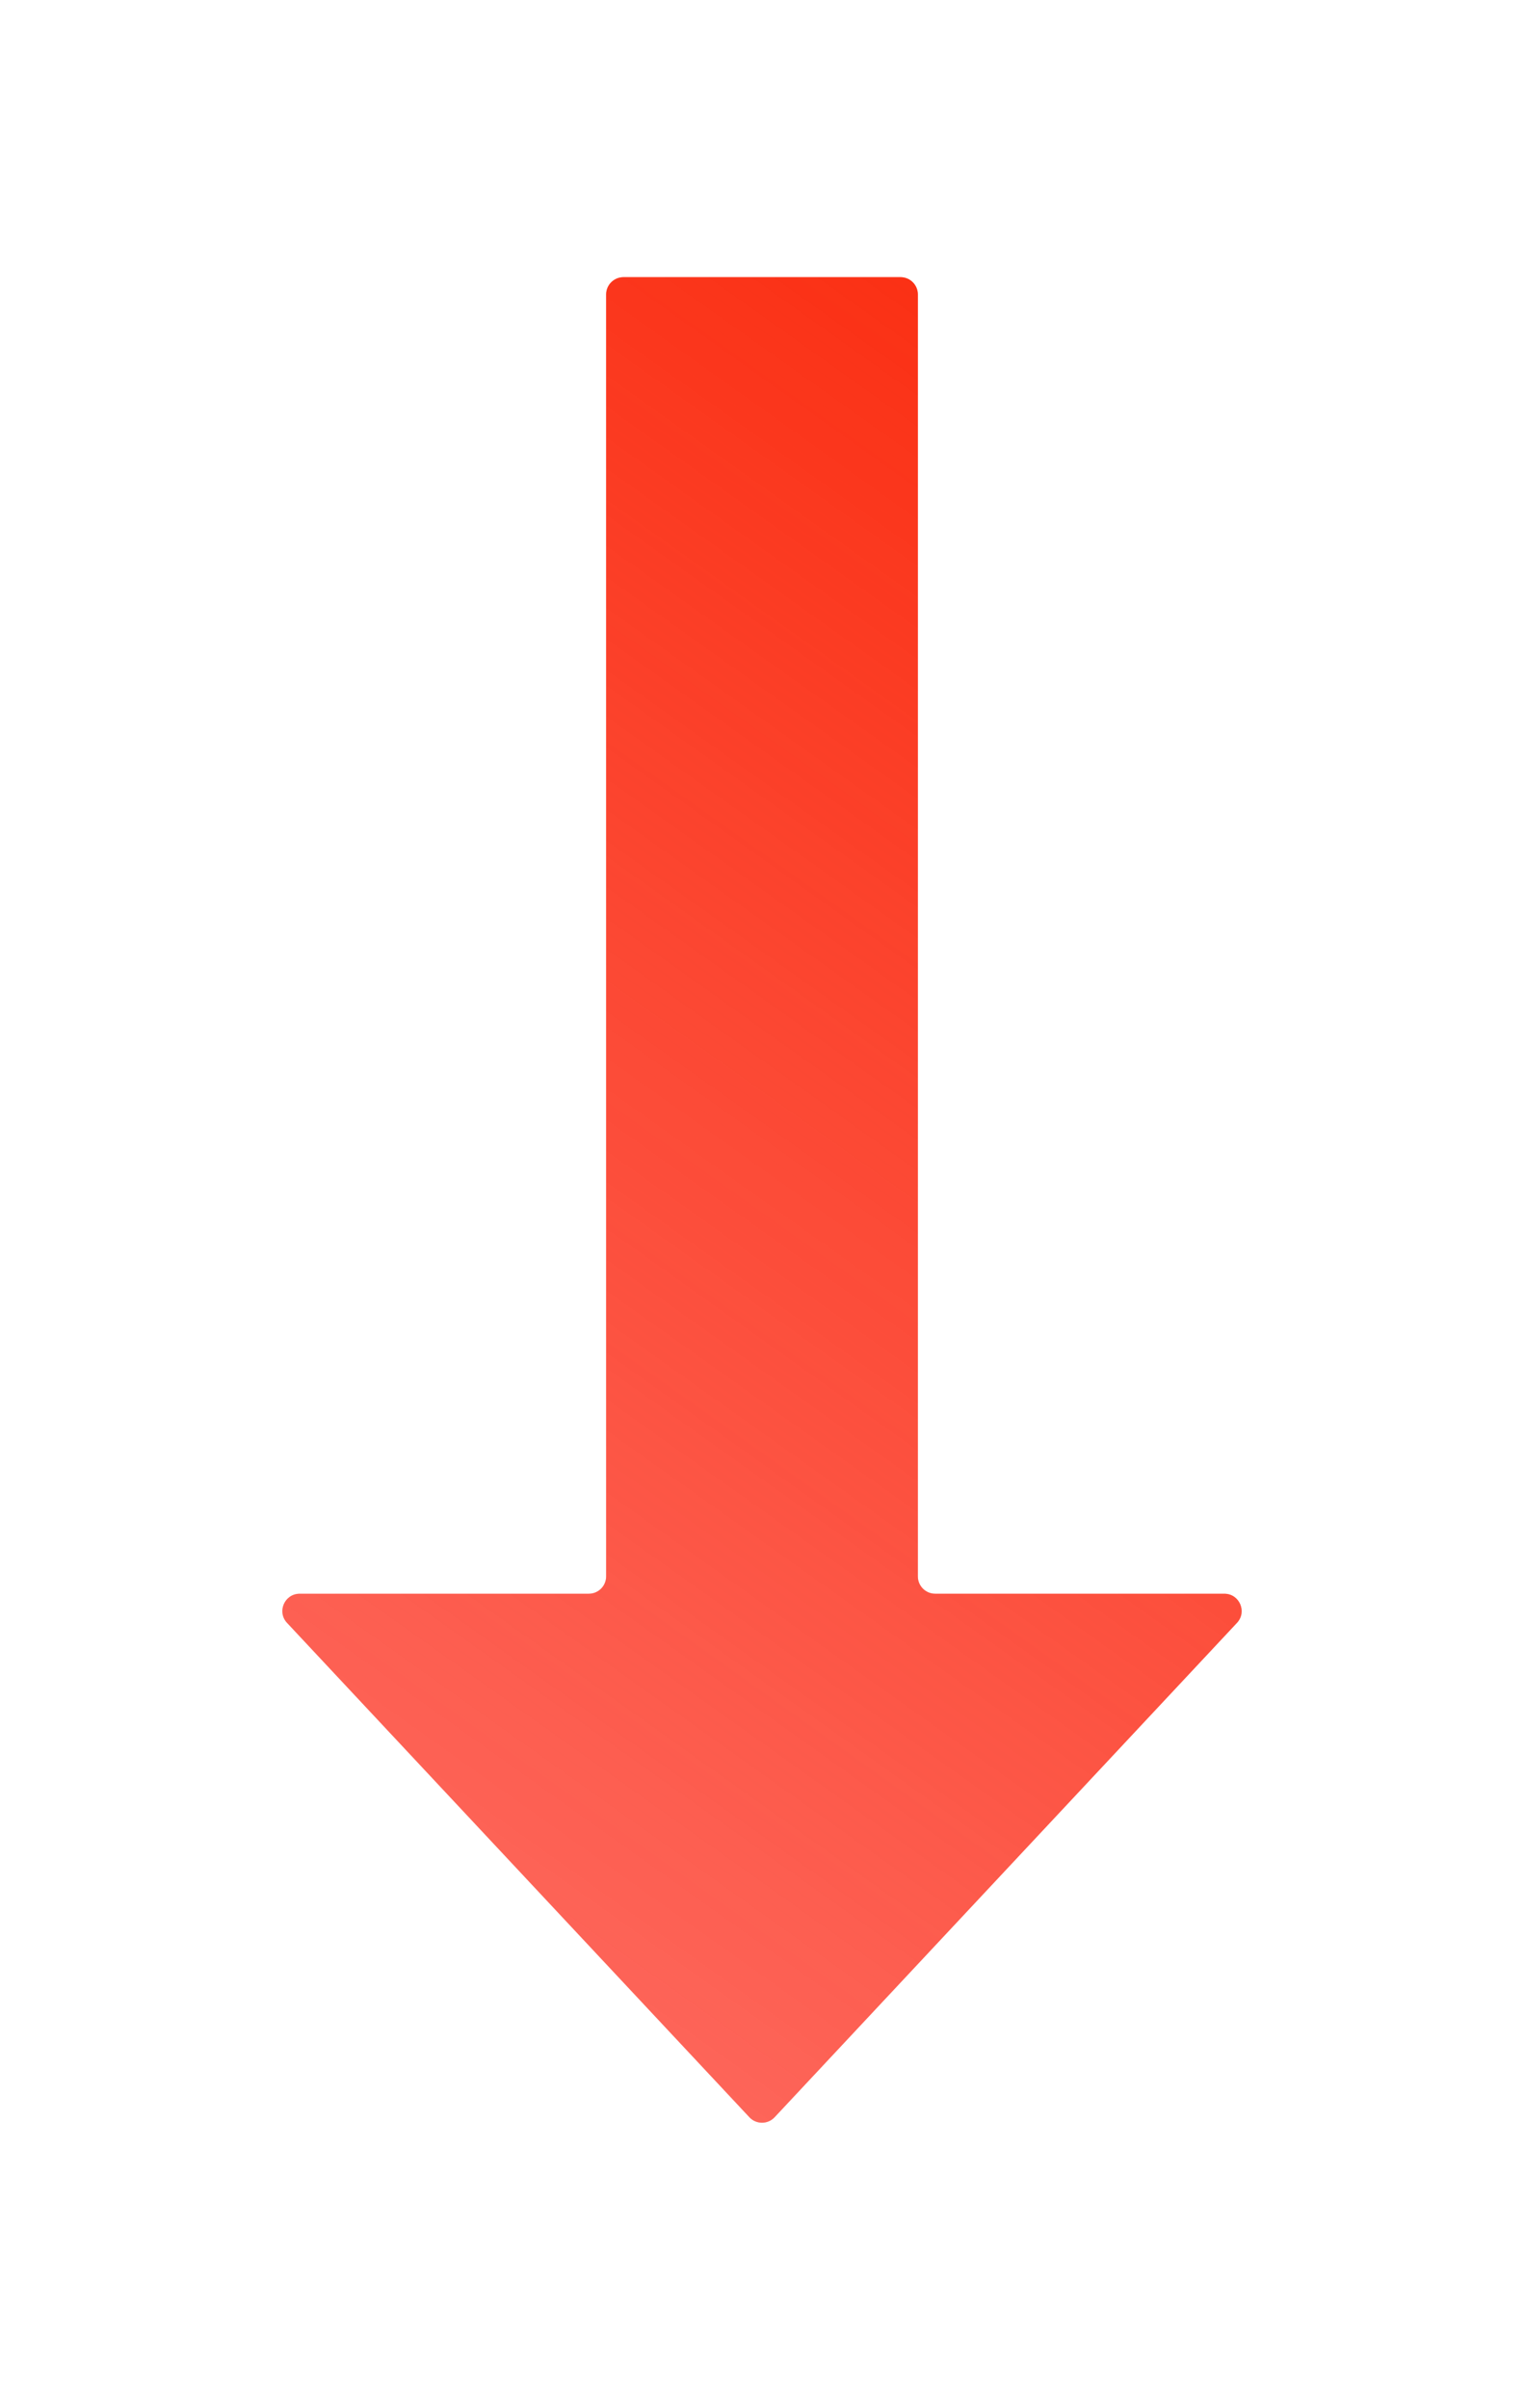
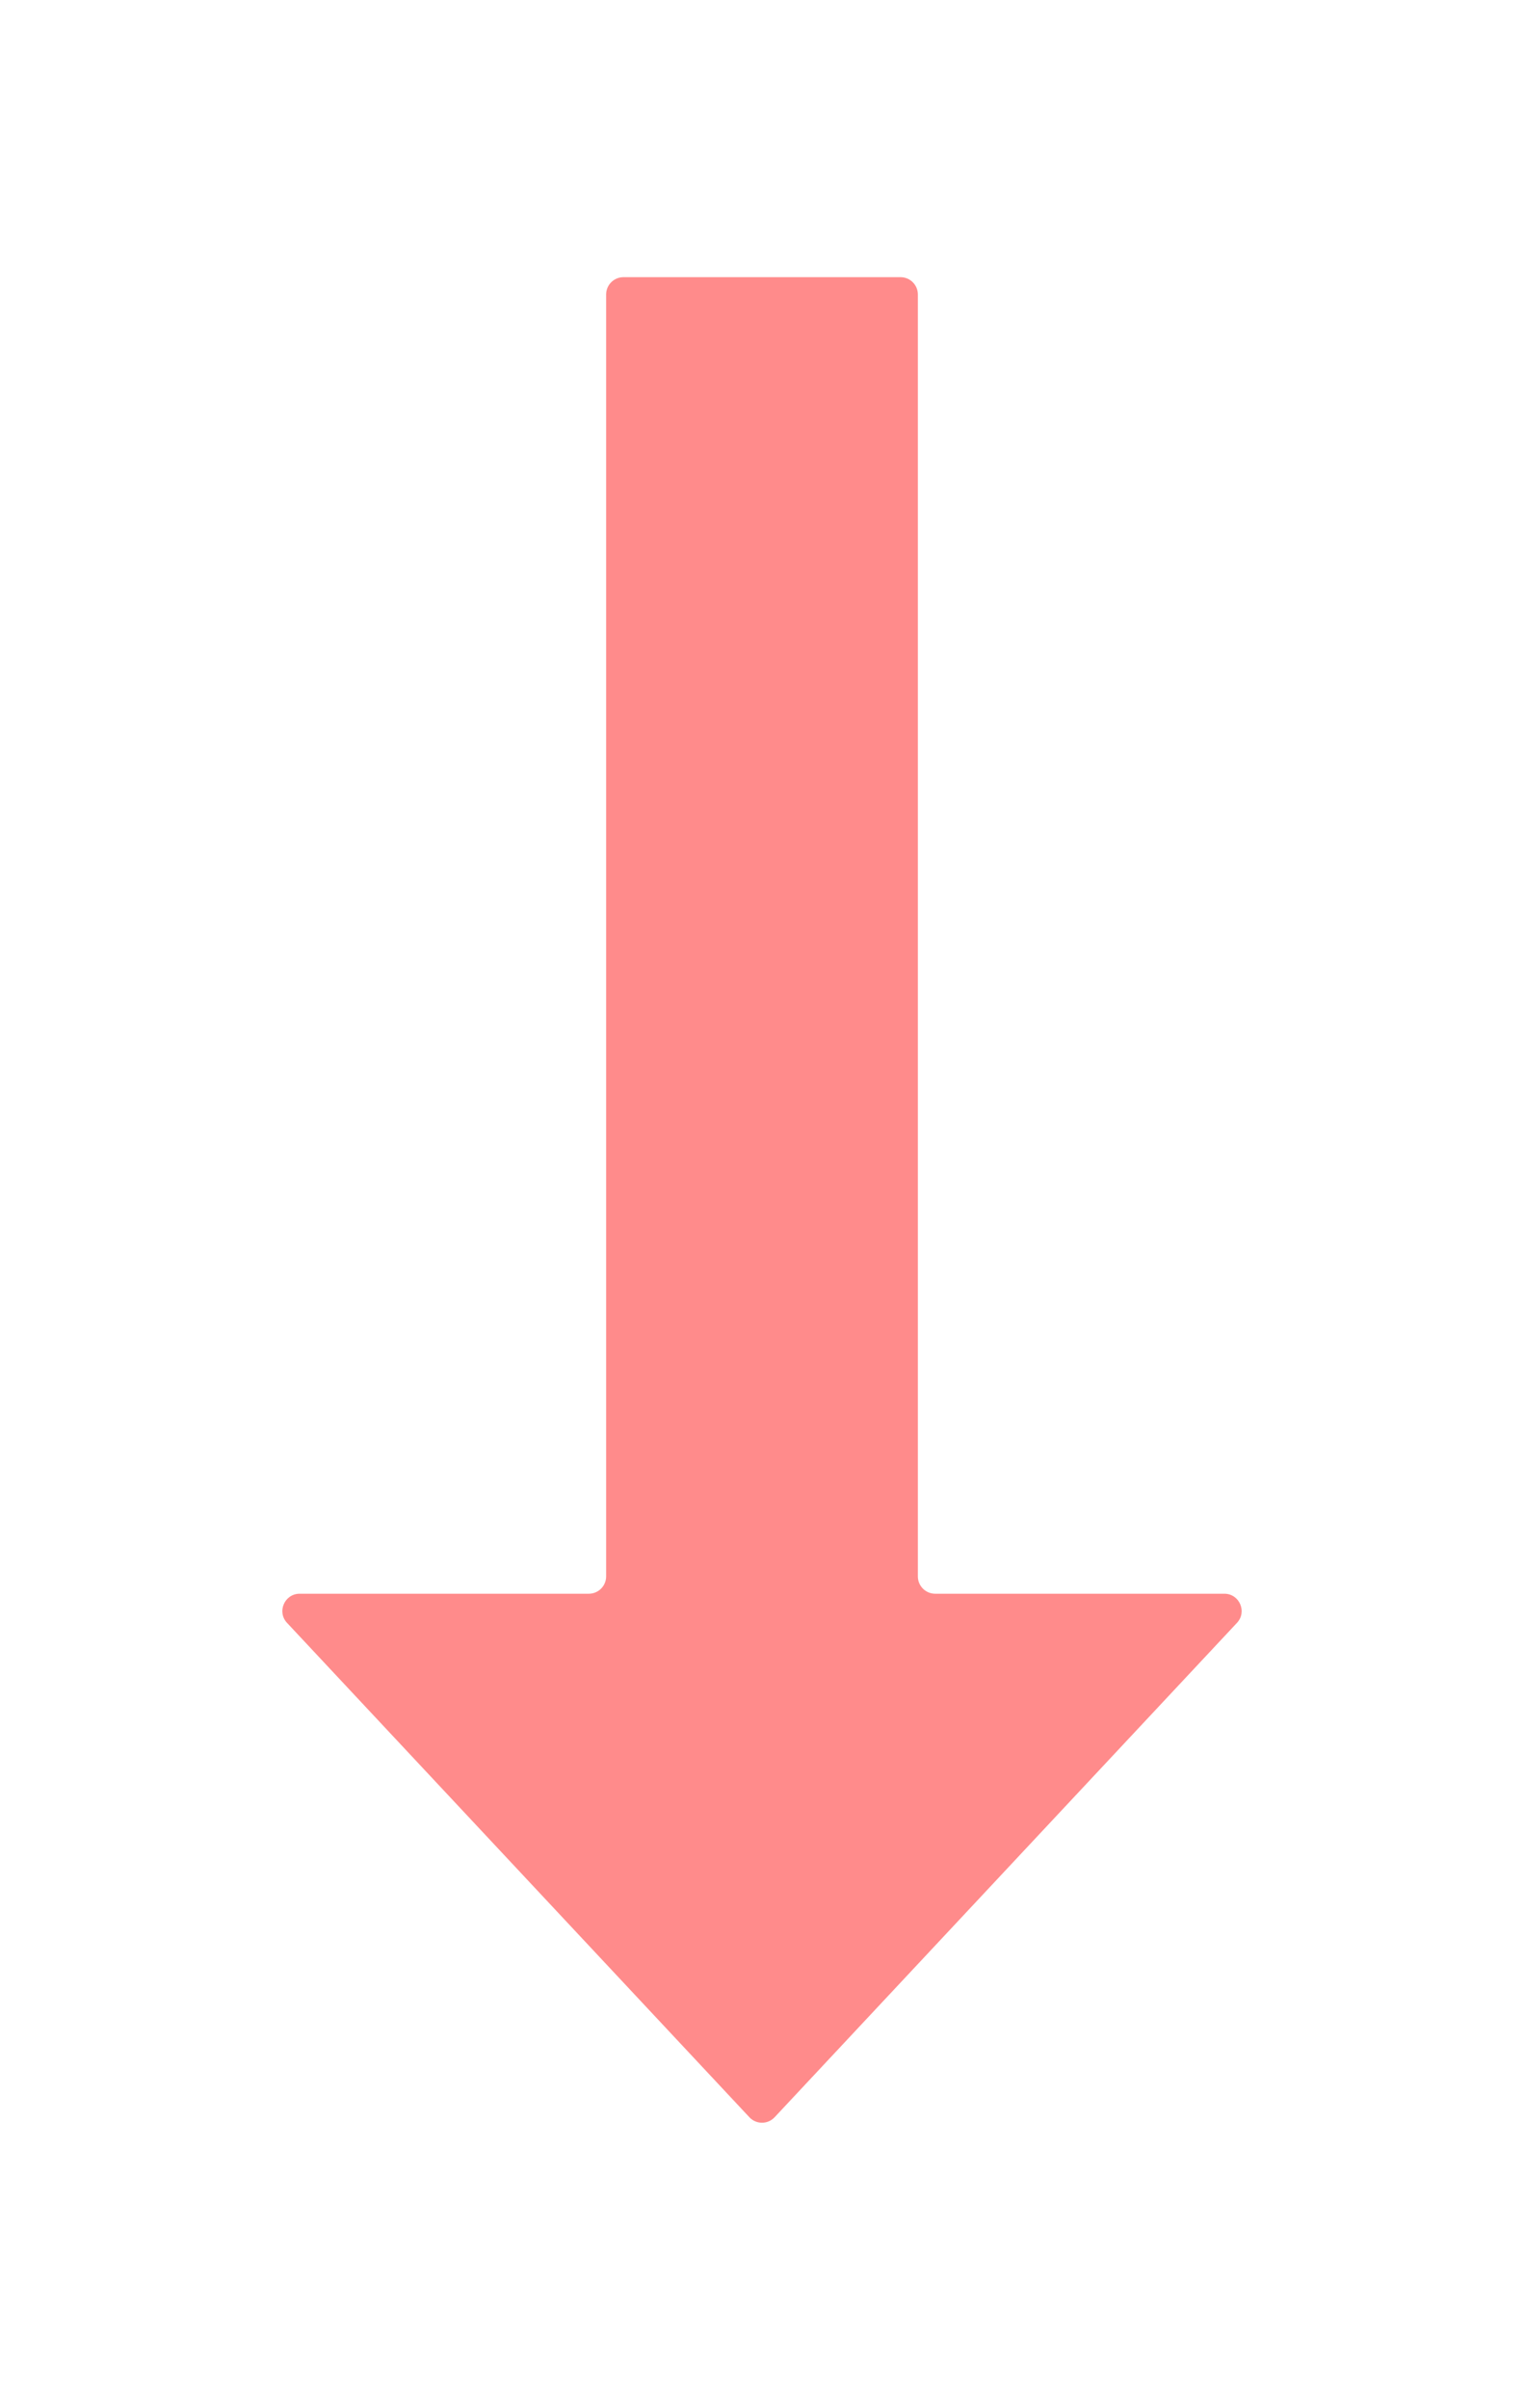
<svg xmlns="http://www.w3.org/2000/svg" fill="none" viewBox="0 0 88 139" height="139" width="88">
  <g filter="url(#filter0_d_857_13530)">
    <path fill="#FF8B8B" d="M49 83L49 9C49 8.448 48.552 8 48 8L32 8C31.448 8 31 8.448 31 9L31 83C31 83.552 30.552 84 30 84L13.305 84C12.43 84 11.977 85.044 12.575 85.683L39.27 114.219C39.665 114.642 40.335 114.642 40.73 114.219L67.425 85.683C68.023 85.044 67.57 84 66.695 84L50 84C49.448 84 49 83.552 49 83Z" />
-     <path fill="url(#paint0_linear_857_13530)" d="M49 83L49 9C49 8.448 48.552 8 48 8L32 8C31.448 8 31 8.448 31 9L31 83C31 83.552 30.552 84 30 84L13.305 84C12.43 84 11.977 85.044 12.575 85.683L39.27 114.219C39.665 114.642 40.335 114.642 40.73 114.219L67.425 85.683C68.023 85.044 67.57 84 66.695 84L50 84C49.448 84 49 83.552 49 83Z" />
  </g>
  <defs>
    <filter color-interpolation-filters="sRGB" filterUnits="userSpaceOnUse" height="138.536" width="87.394" y="0" x="0.303" id="filter0_d_857_13530">
      <feFlood result="BackgroundImageFix" flood-opacity="0" />
      <feColorMatrix result="hardAlpha" values="0 0 0 0 0 0 0 0 0 0 0 0 0 0 0 0 0 0 127 0" type="matrix" in="SourceAlpha" />
      <feOffset dy="8" dx="4" />
      <feGaussianBlur stdDeviation="8" />
      <feComposite operator="out" in2="hardAlpha" />
      <feColorMatrix values="0 0 0 0 0 0 0 0 0 0 0 0 0 0 0 0 0 0 0.15 0" type="matrix" />
      <feBlend result="effect1_dropShadow_857_13530" in2="BackgroundImageFix" mode="normal" />
      <feBlend result="shape" in2="effect1_dropShadow_857_13530" in="SourceGraphic" mode="normal" />
    </filter>
    <linearGradient gradientUnits="userSpaceOnUse" y2="104.276" x2="-25.927" y1="-16.875" x1="60.413" id="paint0_linear_857_13530">
      <stop stop-color="#FA2100" />
      <stop stop-opacity="0.2" stop-color="#FA2100" offset="1" />
    </linearGradient>
  </defs>
</svg>